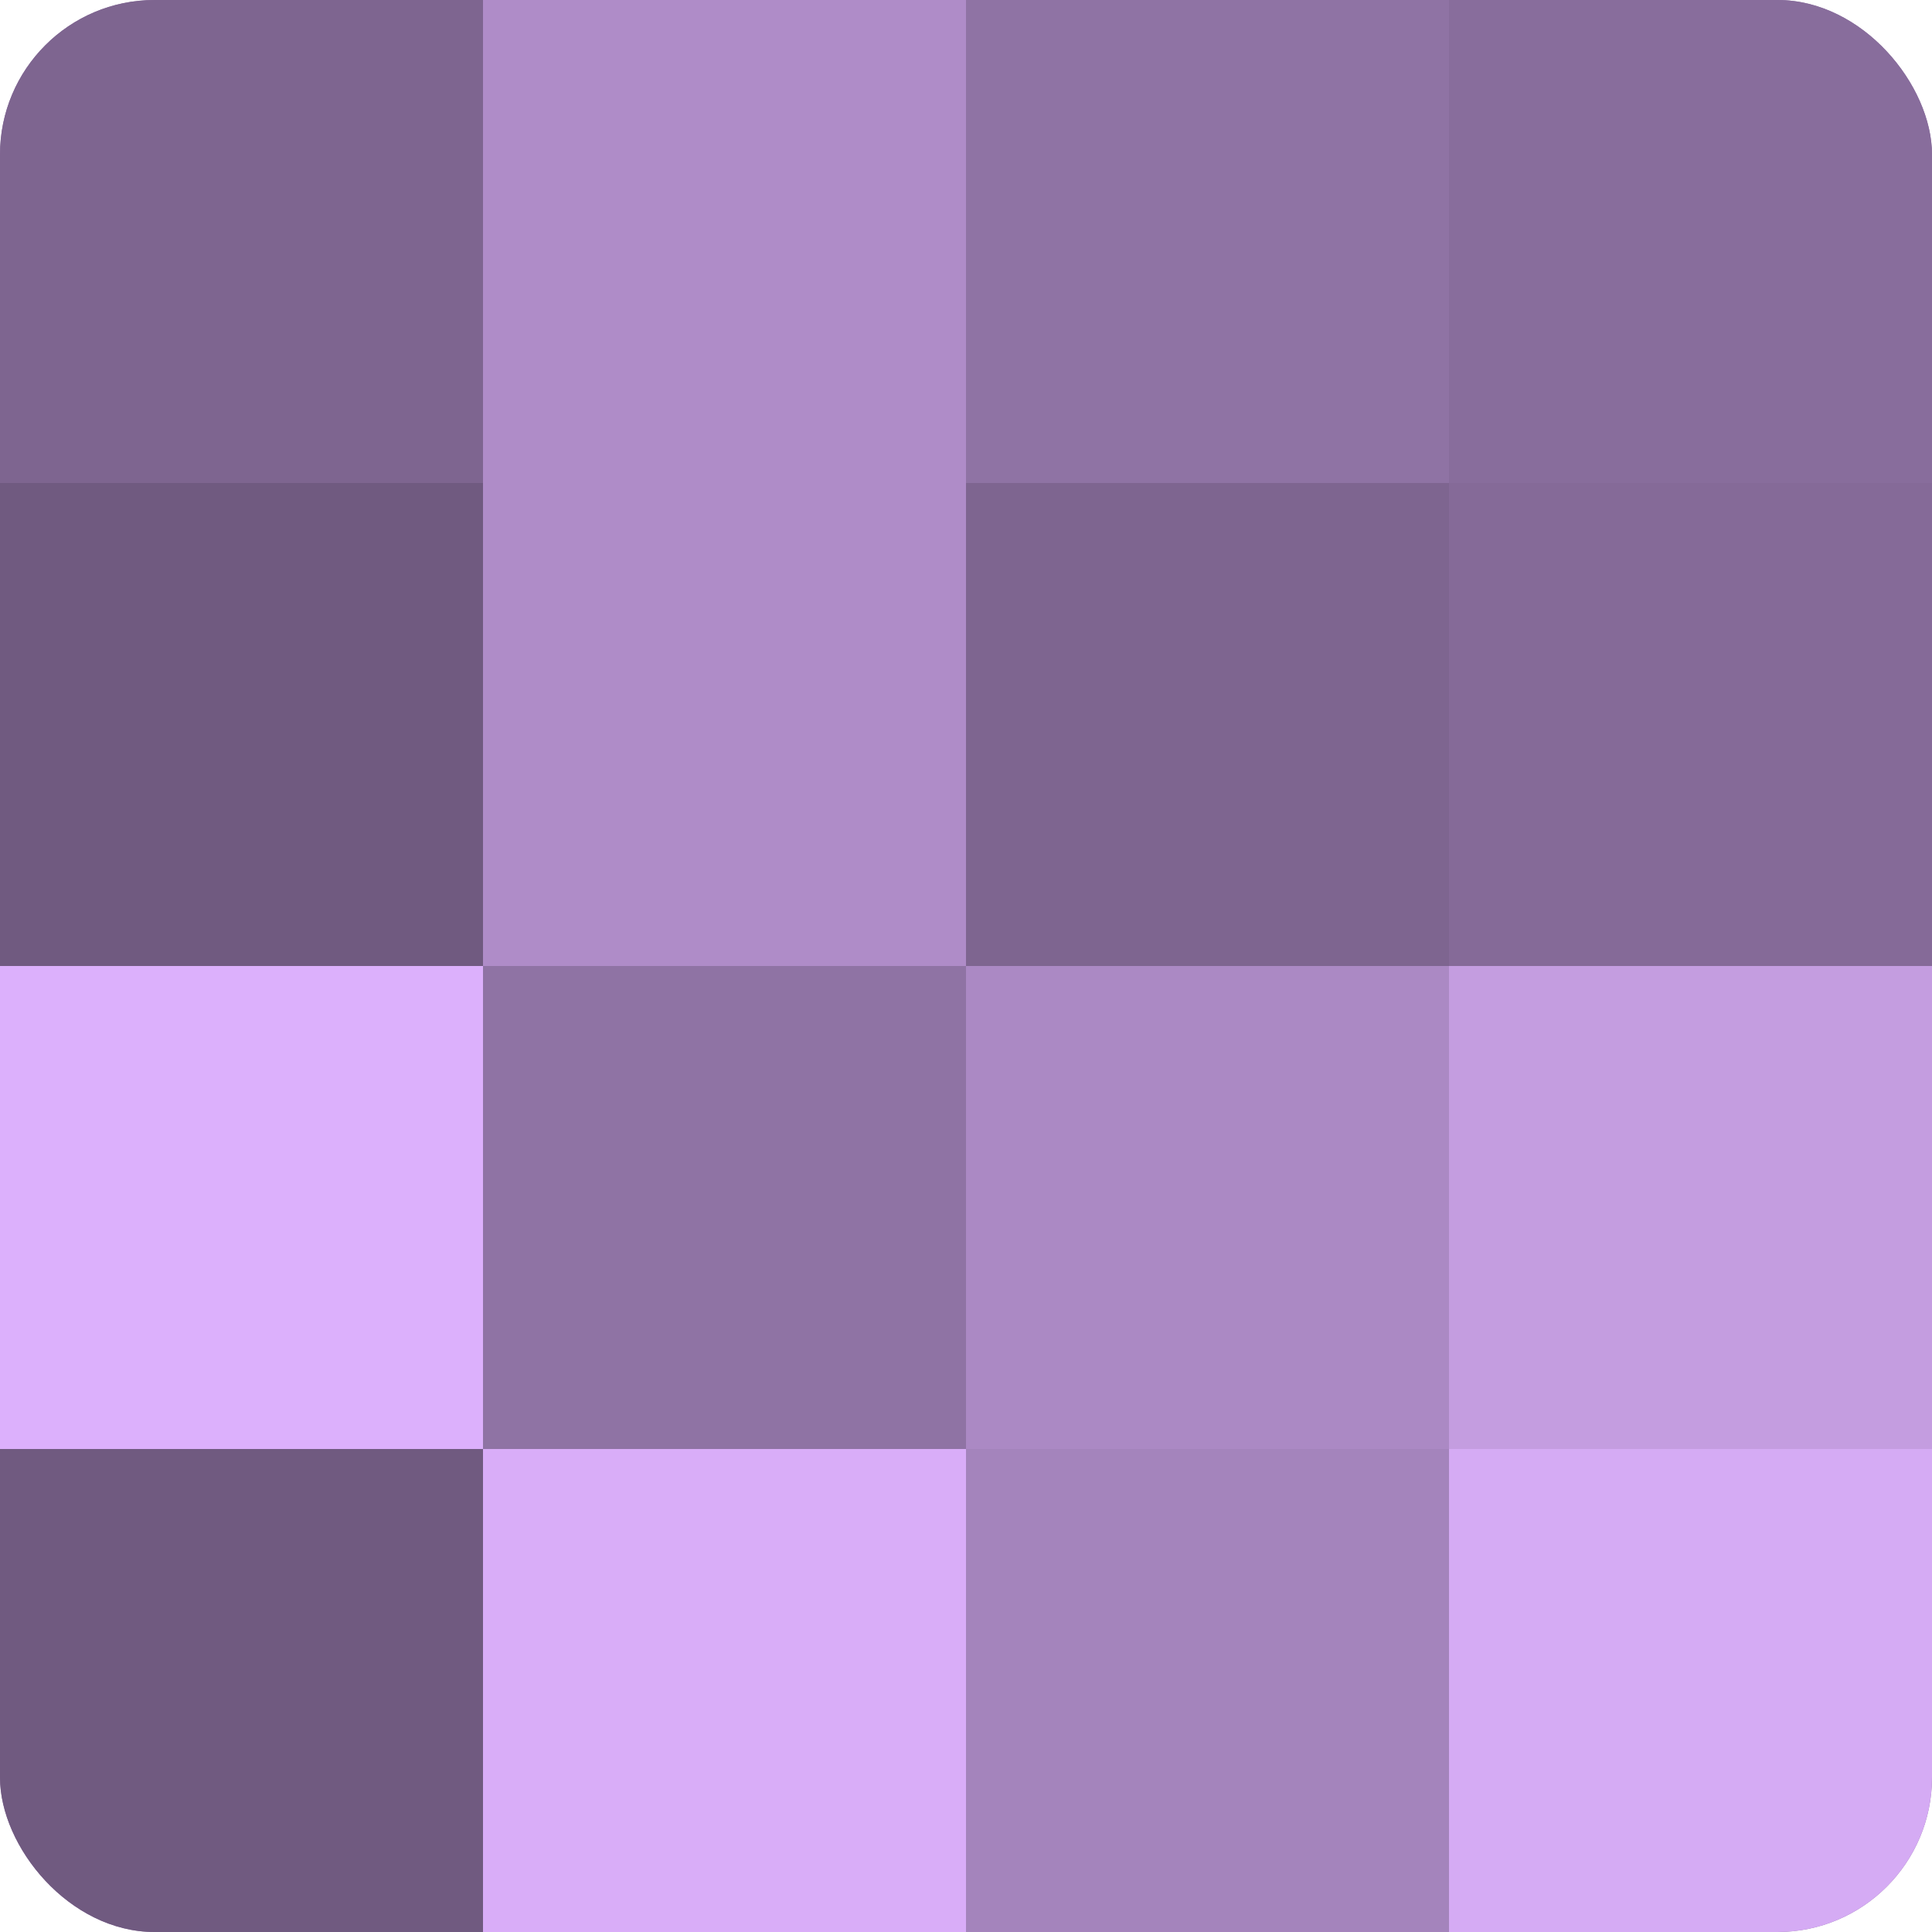
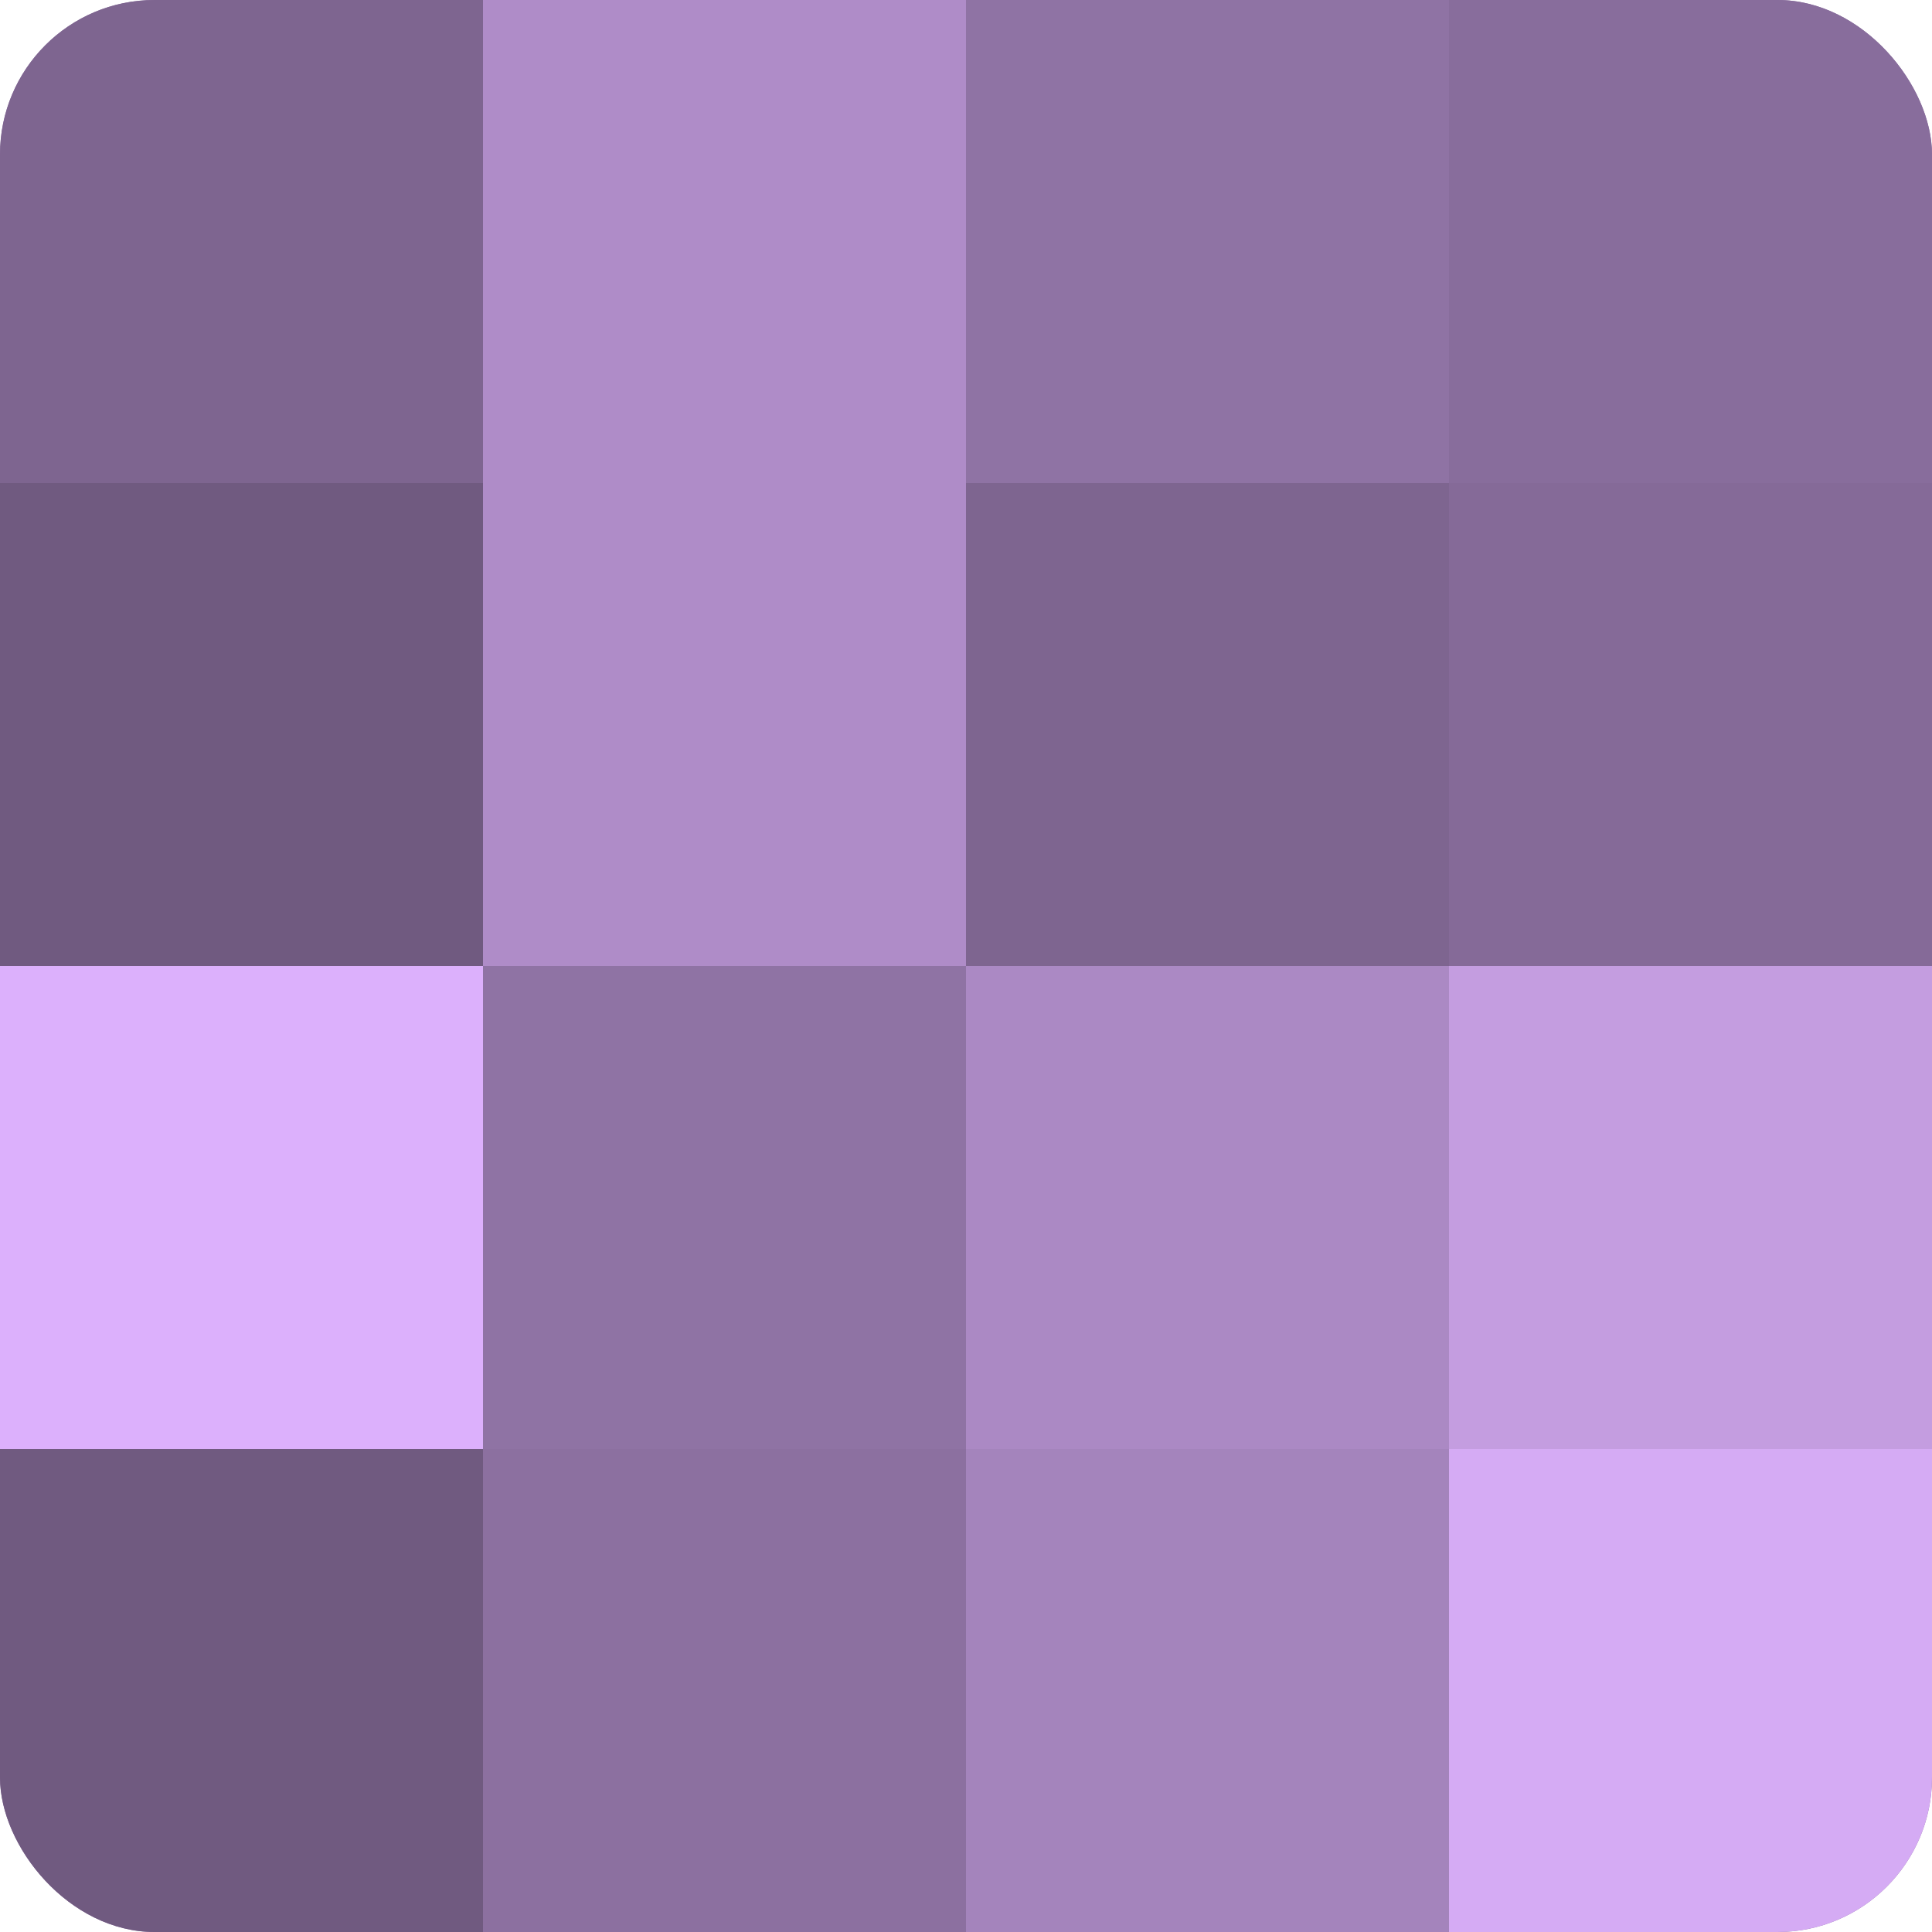
<svg xmlns="http://www.w3.org/2000/svg" width="60" height="60" viewBox="0 0 100 100" preserveAspectRatio="xMidYMid meet">
  <defs>
    <clipPath id="c" width="100" height="100">
      <rect width="100" height="100" rx="8" ry="8" />
    </clipPath>
  </defs>
  <g clip-path="url(#c)">
    <rect width="100" height="100" fill="#8c70a0" />
    <rect width="25" height="25" fill="#7e6590" />
    <rect y="25" width="25" height="25" fill="#705a80" />
    <rect y="50" width="25" height="25" fill="#dcb0fc" />
    <rect y="75" width="25" height="25" fill="#705a80" />
    <rect x="25" width="25" height="25" fill="#af8cc8" />
    <rect x="25" y="25" width="25" height="25" fill="#af8cc8" />
    <rect x="25" y="50" width="25" height="25" fill="#8f73a4" />
-     <rect x="25" y="75" width="25" height="25" fill="#d9adf8" />
    <rect x="50" width="25" height="25" fill="#8f73a4" />
    <rect x="50" y="25" width="25" height="25" fill="#7e6590" />
    <rect x="50" y="50" width="25" height="25" fill="#ab89c4" />
    <rect x="50" y="75" width="25" height="25" fill="#a484bc" />
    <rect x="75" width="25" height="25" fill="#886d9c" />
    <rect x="75" y="25" width="25" height="25" fill="#856a98" />
    <rect x="75" y="50" width="25" height="25" fill="#c49de0" />
    <rect x="75" y="75" width="25" height="25" fill="#d5abf4" />
  </g>
</svg>